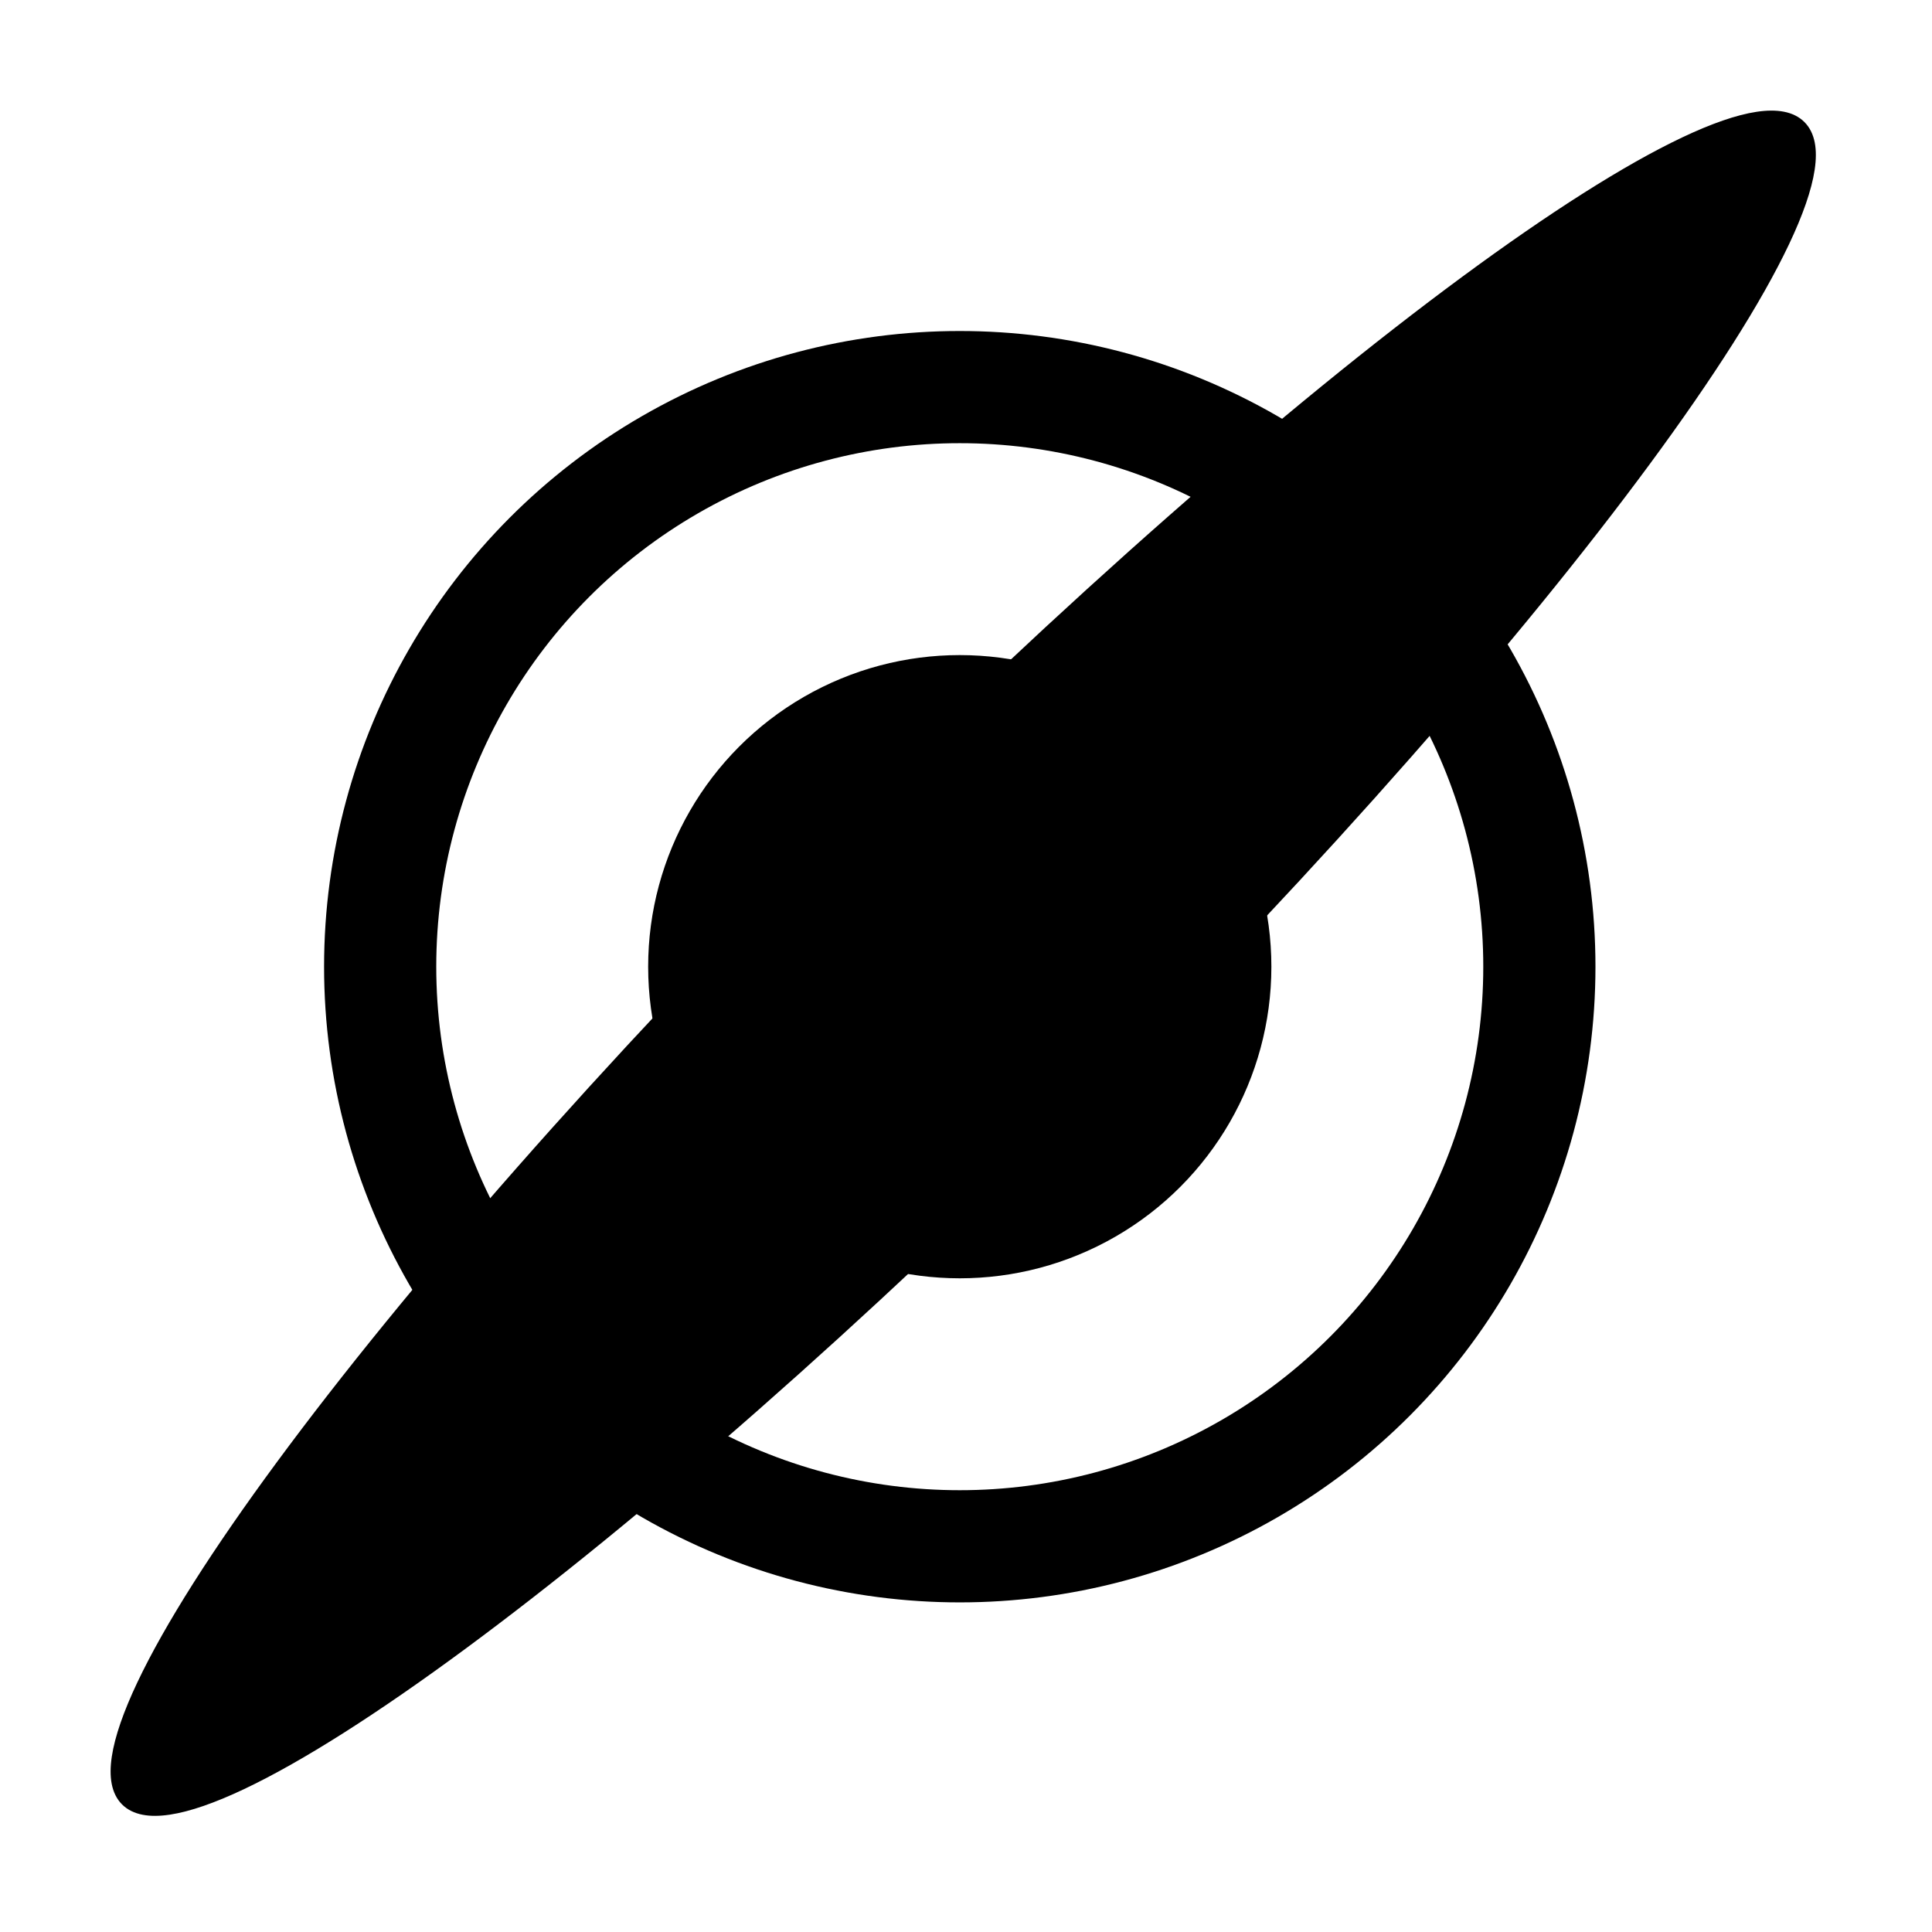
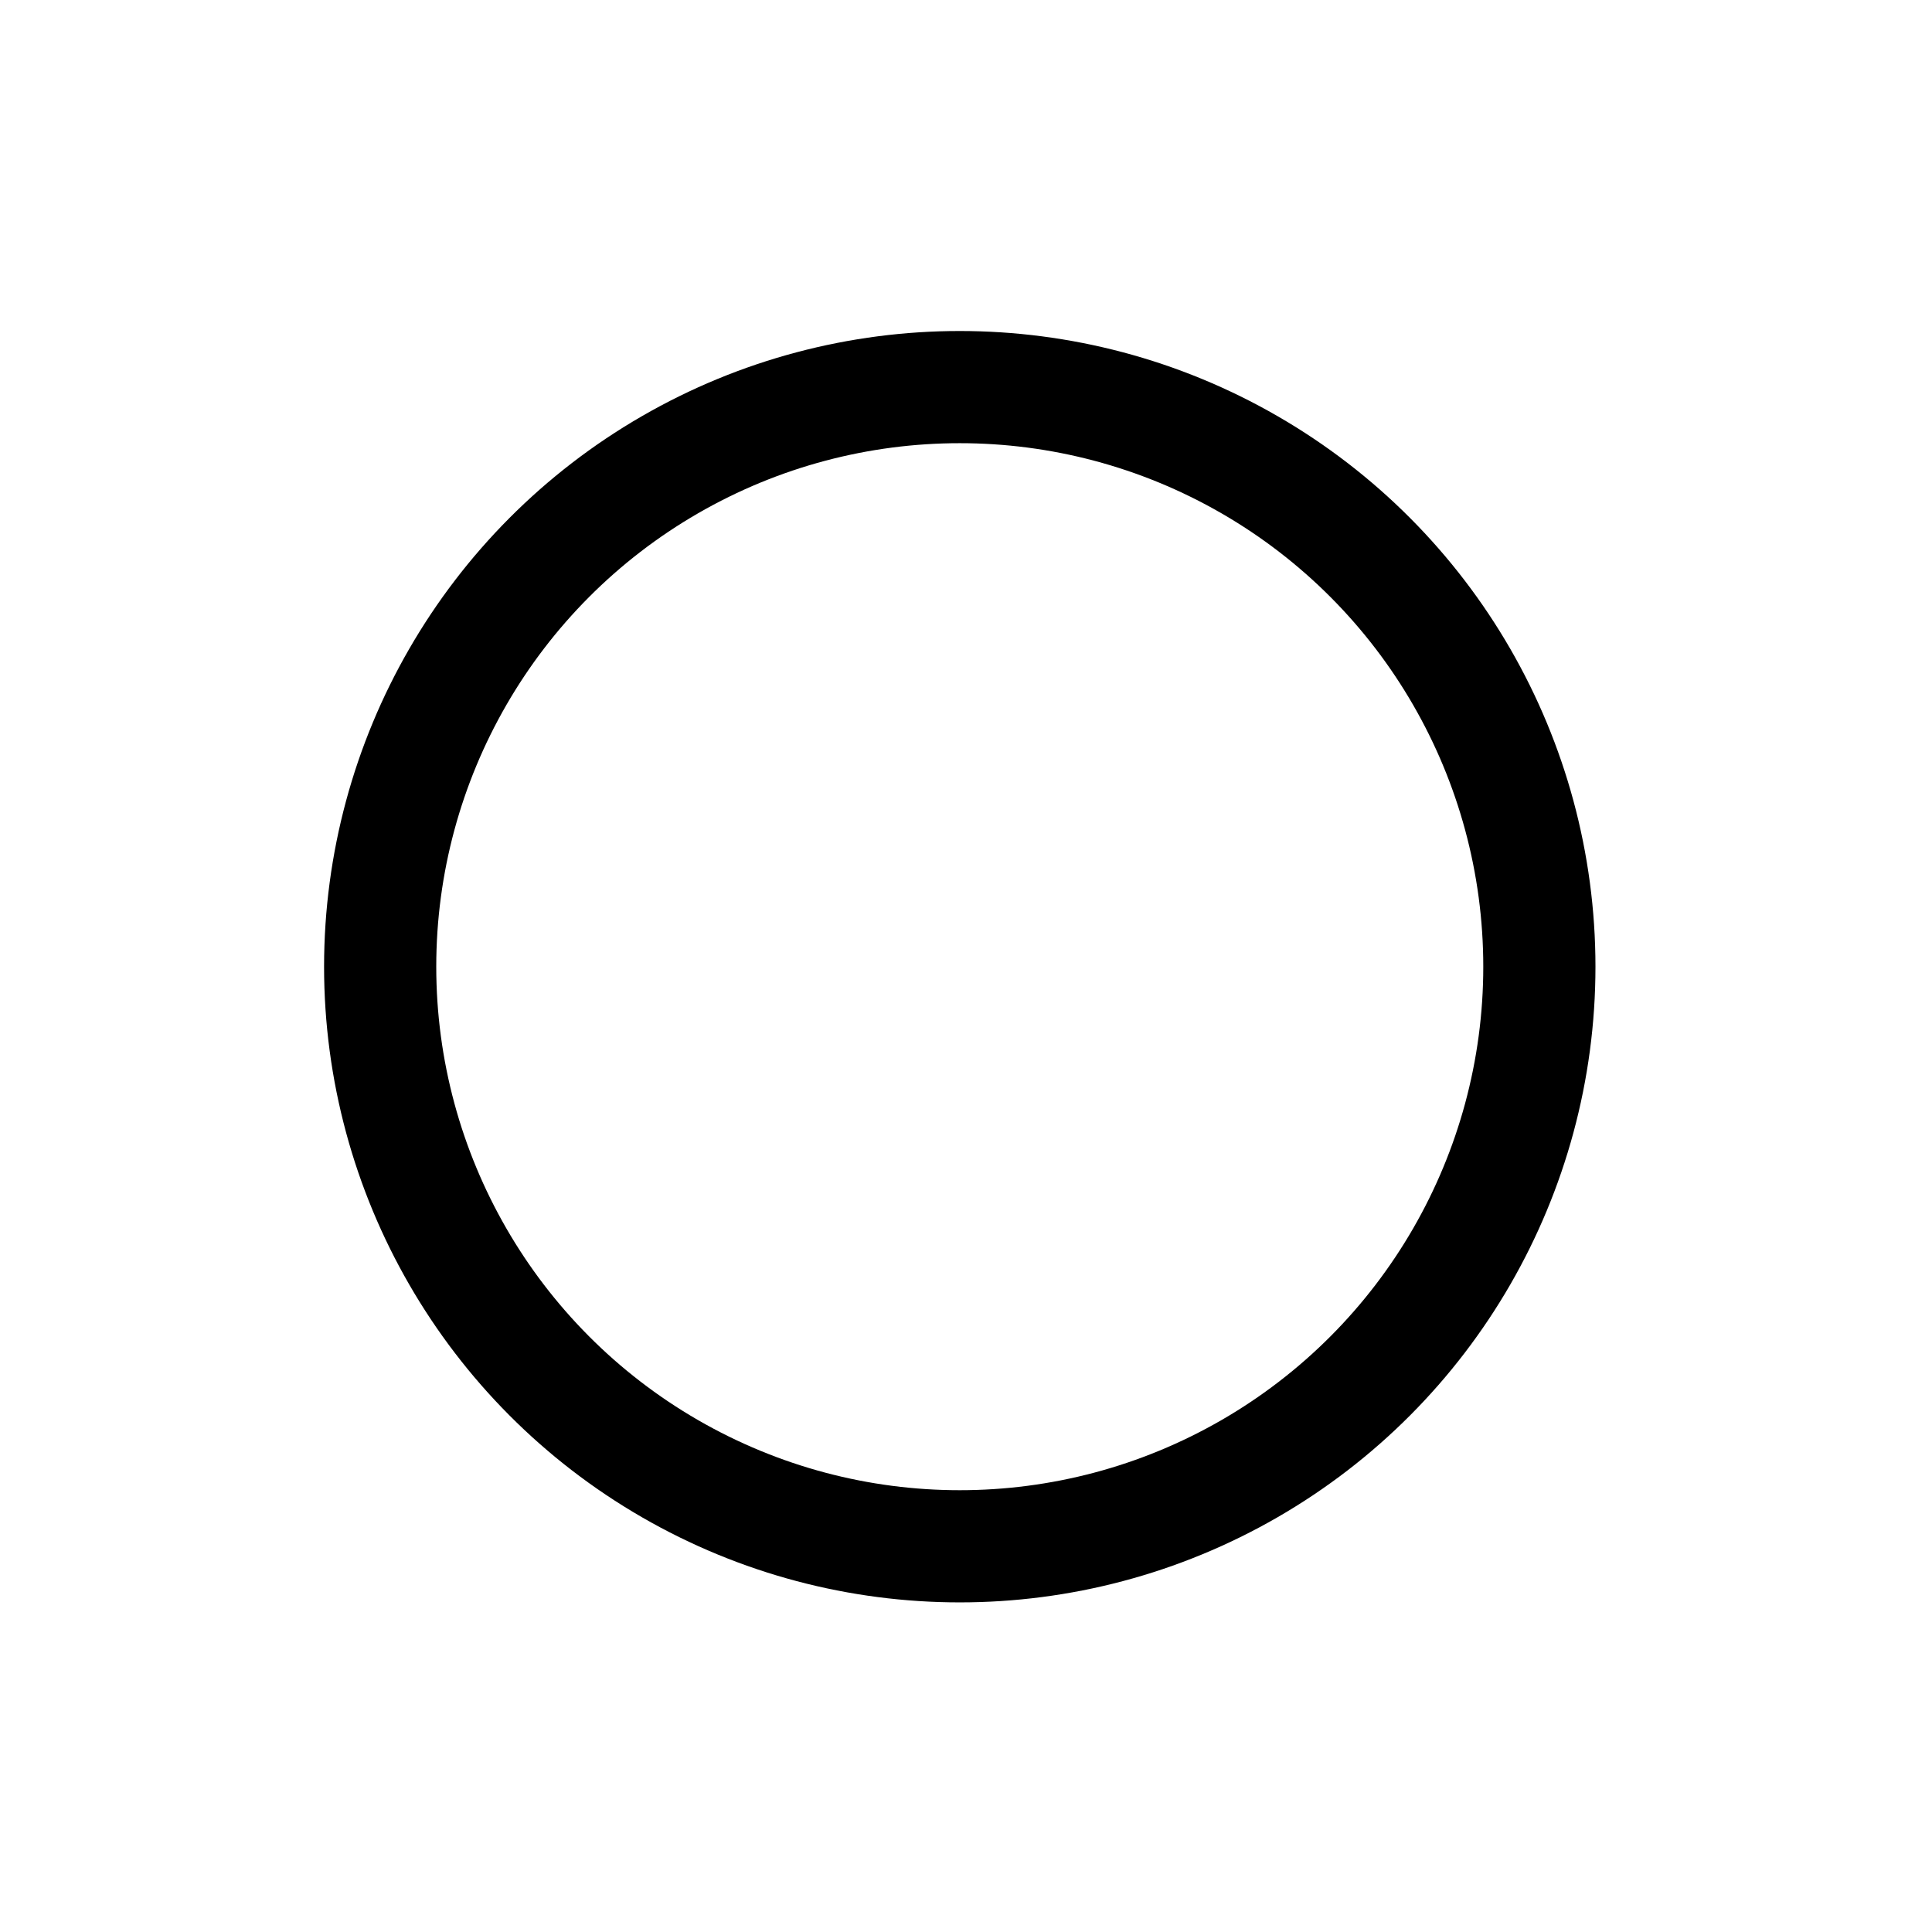
<svg xmlns="http://www.w3.org/2000/svg" width="155" height="155" viewBox="0 0 155 155" fill="none">
  <circle r="46.5" transform="matrix(1 0 0 -1 77 77.556)" stroke="black" stroke-width="9" />
-   <path d="M144.411 10.145C150.014 15.748 124.5 50.346 87.423 87.423C50.346 124.5 15.748 150.014 10.145 144.411C4.542 138.808 30.056 104.21 67.133 67.133C104.21 30.056 138.808 4.542 144.411 10.145Z" fill="black" />
-   <path d="M144.411 10.145C150.014 15.748 124.5 50.346 87.423 87.423C50.346 124.5 15.748 150.014 10.145 144.411C4.542 138.808 30.056 104.21 67.133 67.133C104.21 30.056 138.808 4.542 144.411 10.145Z" stroke="black" />
-   <circle r="25" transform="matrix(1 0 0 -1 77 77.556)" fill="black" />
</svg>